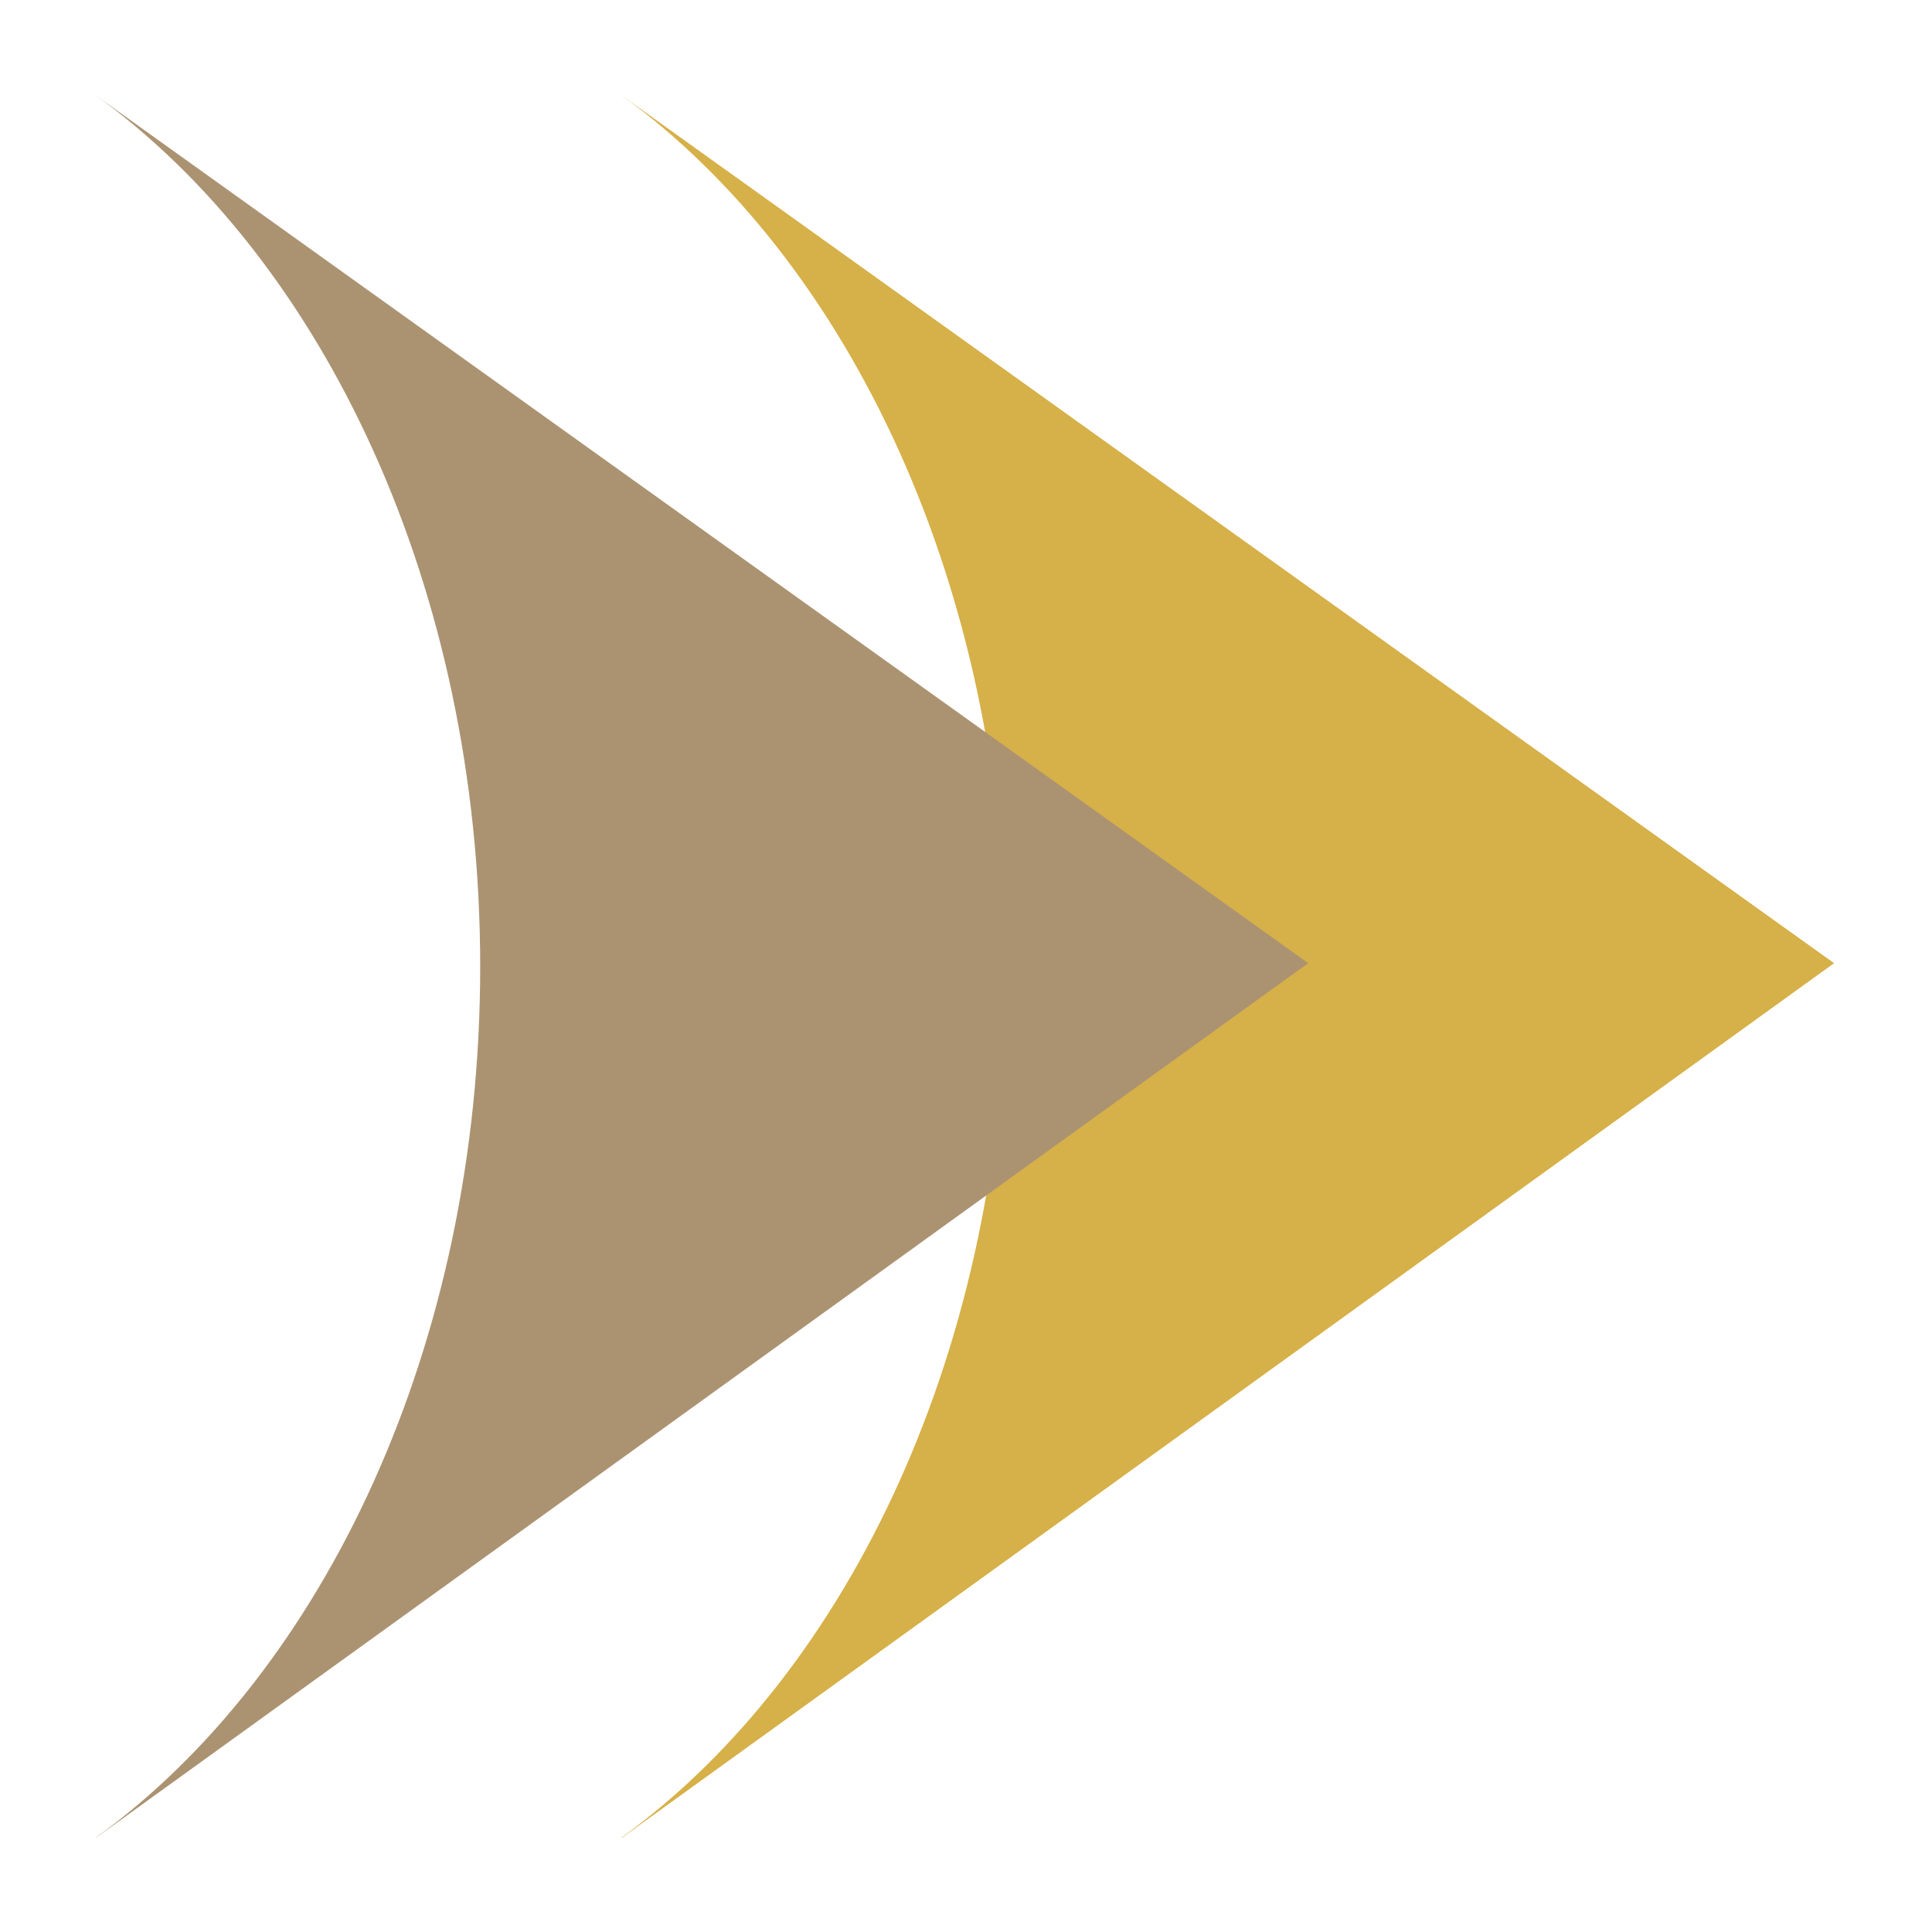
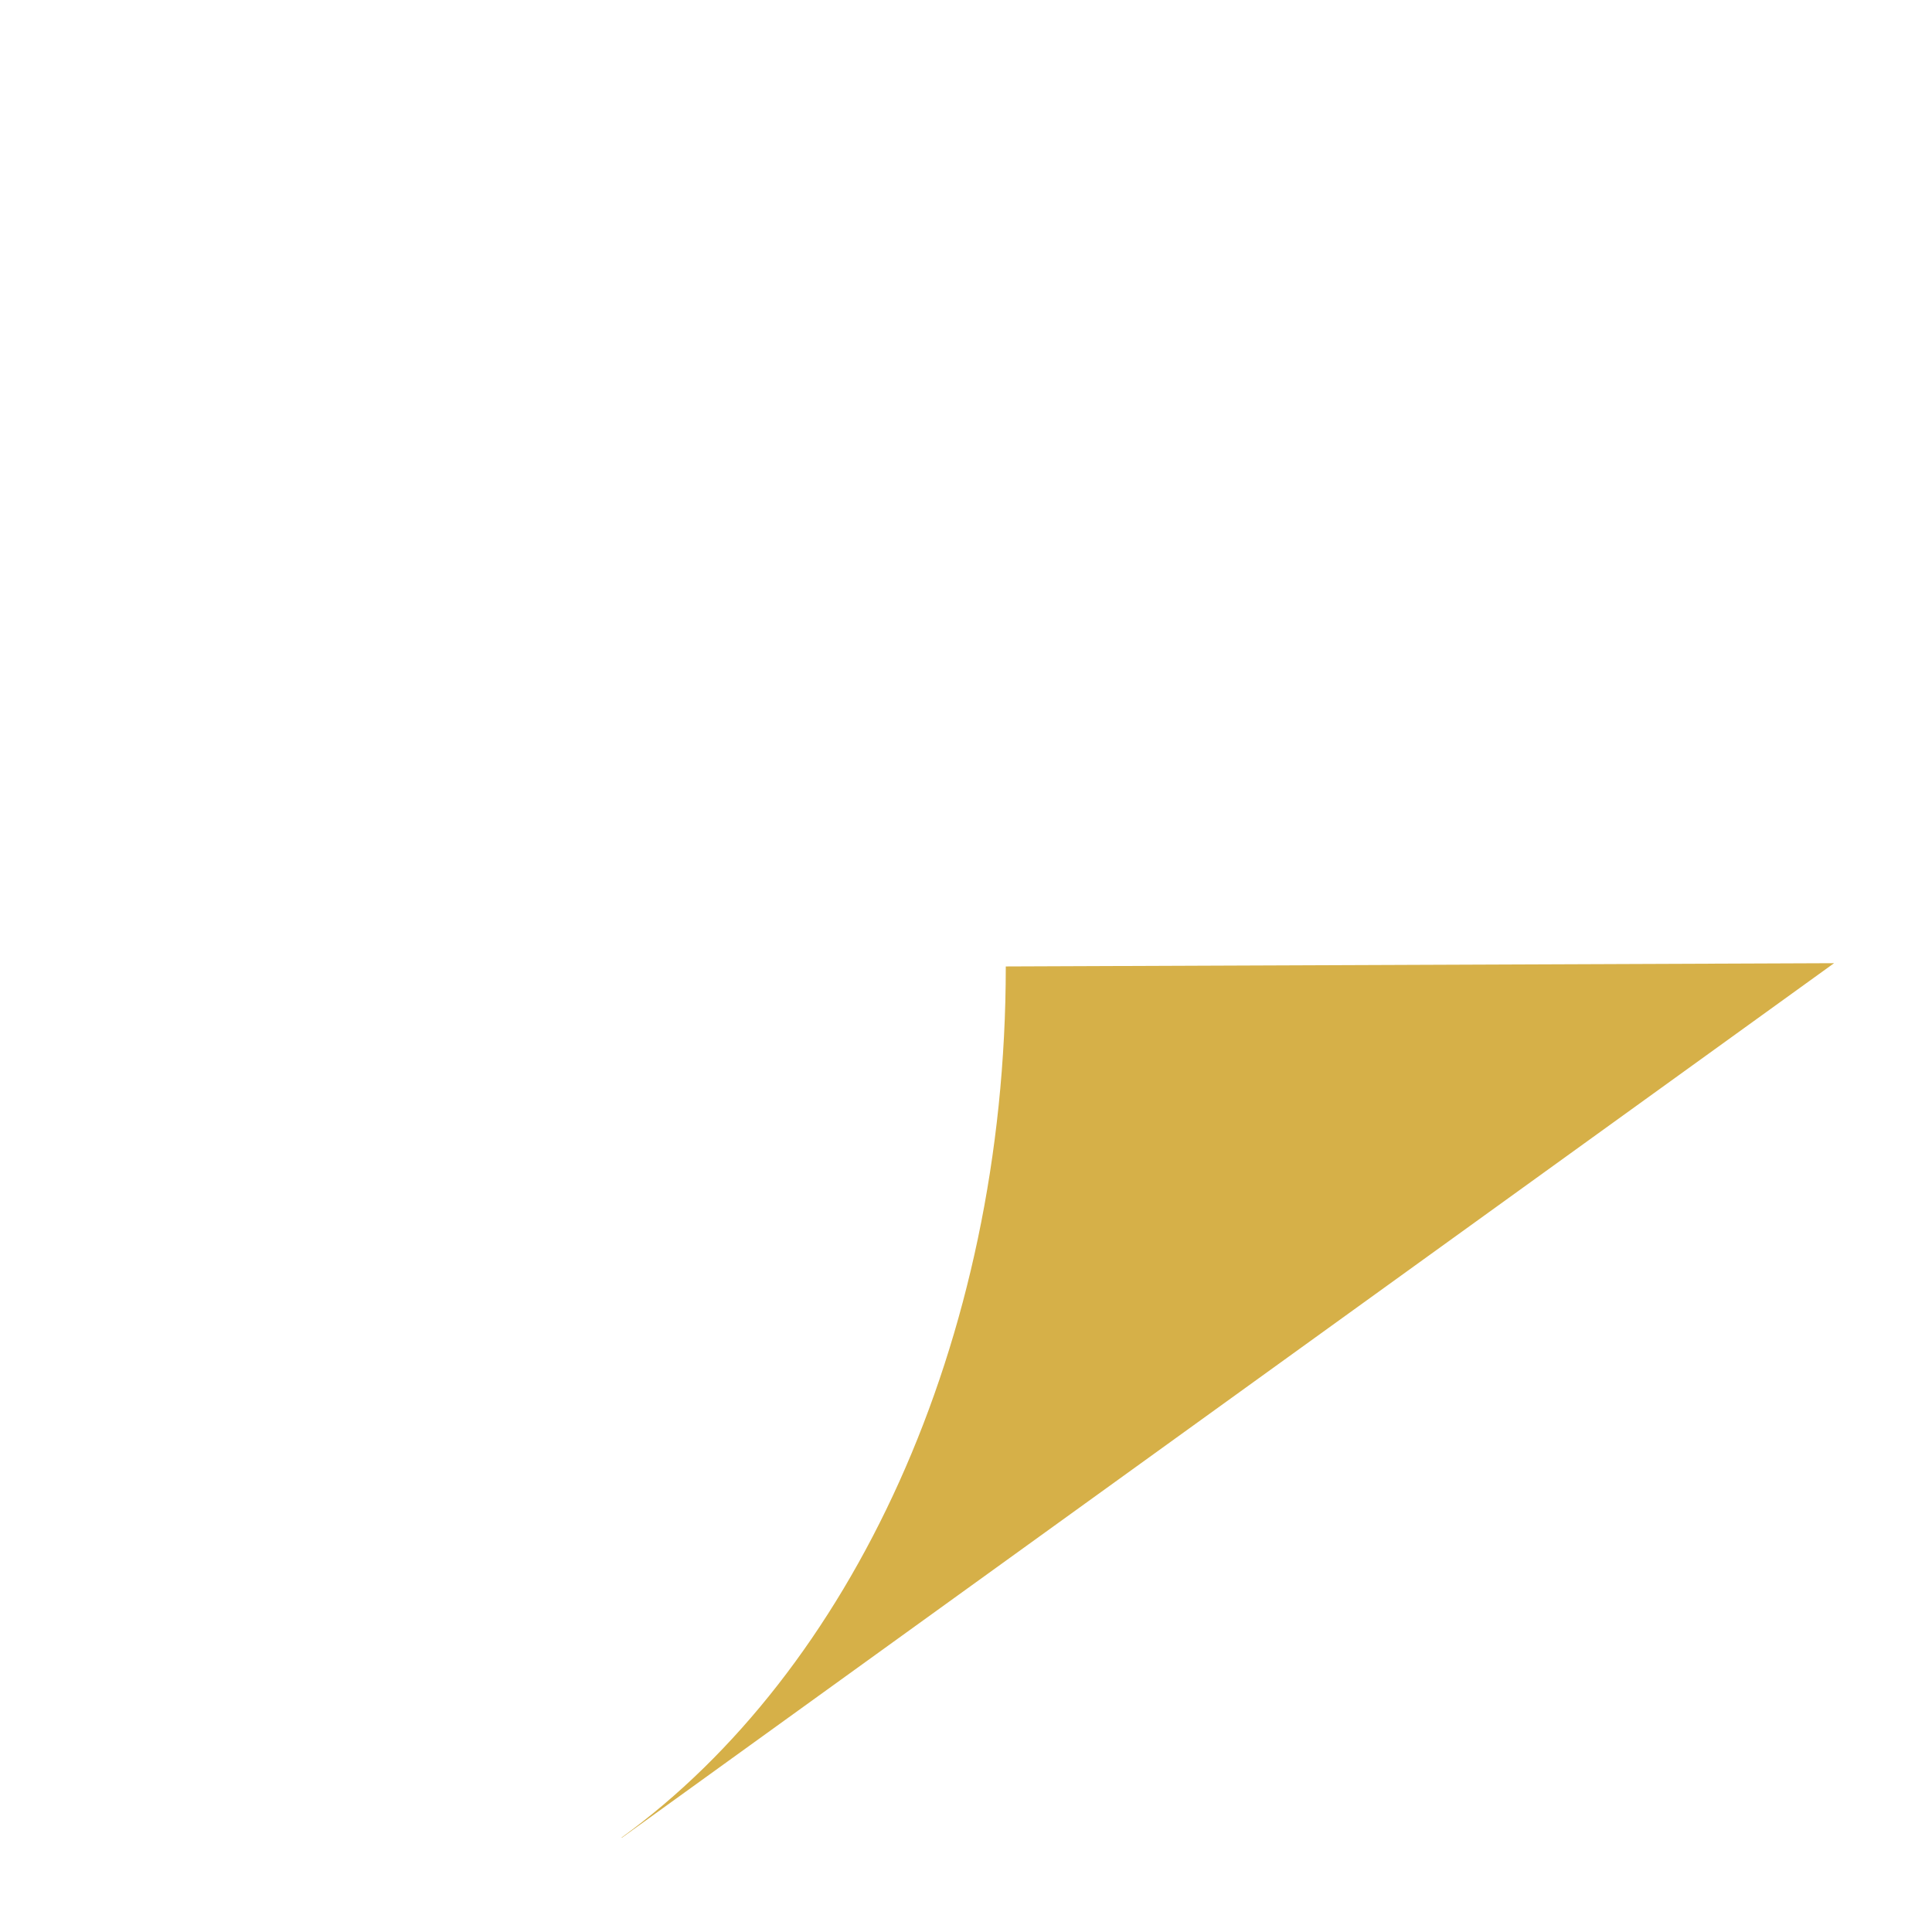
<svg xmlns="http://www.w3.org/2000/svg" width="512" height="512" viewBox="0 0 512 512" fill="none">
-   <rect width="512" height="512" />
-   <path d="M164.678 487C225.263 443.116 266.543 356.211 266.543 256.118C266.543 156.024 225.106 68.806 164.364 25L486.046 255.254L164.835 487" fill="#D6B048" />
-   <path d="M25.393 487C85.978 443.116 127.258 356.211 127.258 256.118C127.258 156.024 85.821 68.806 25.001 25L346.683 255.254L25.472 487" fill="#AB9372" />
+   <path d="M164.678 487C225.263 443.116 266.543 356.211 266.543 256.118L486.046 255.254L164.835 487" fill="#D6B048" />
</svg>